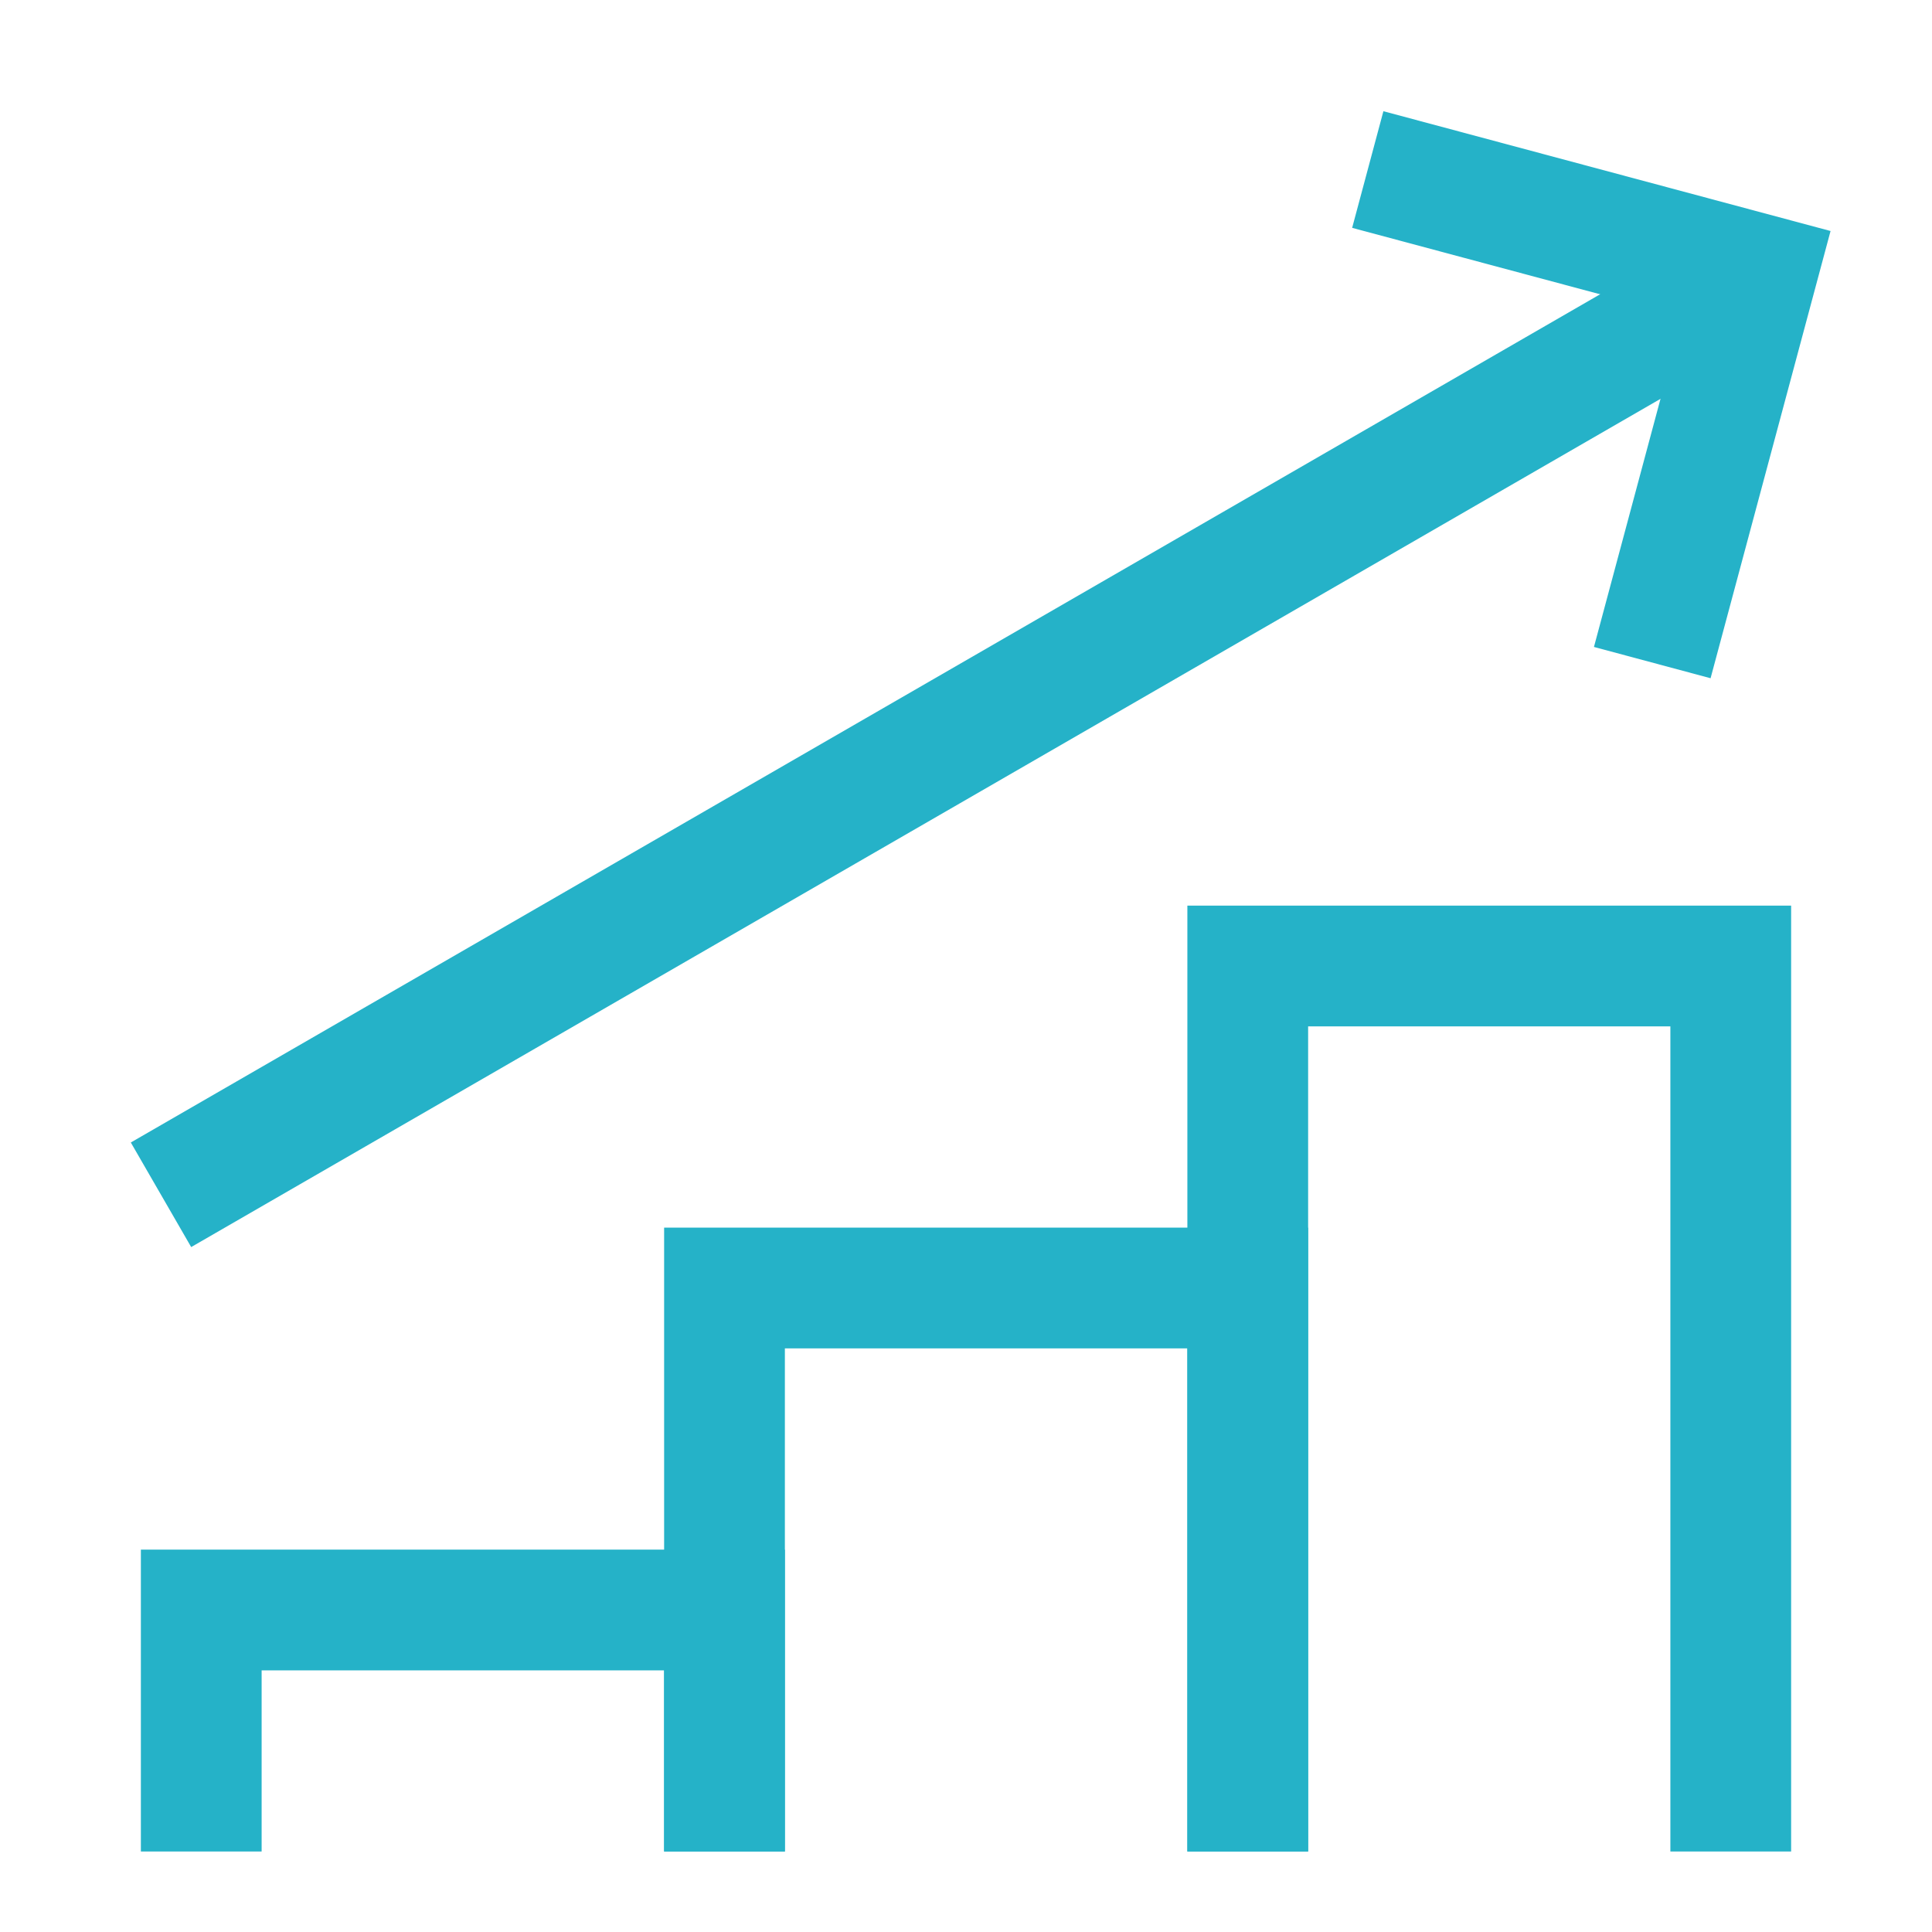
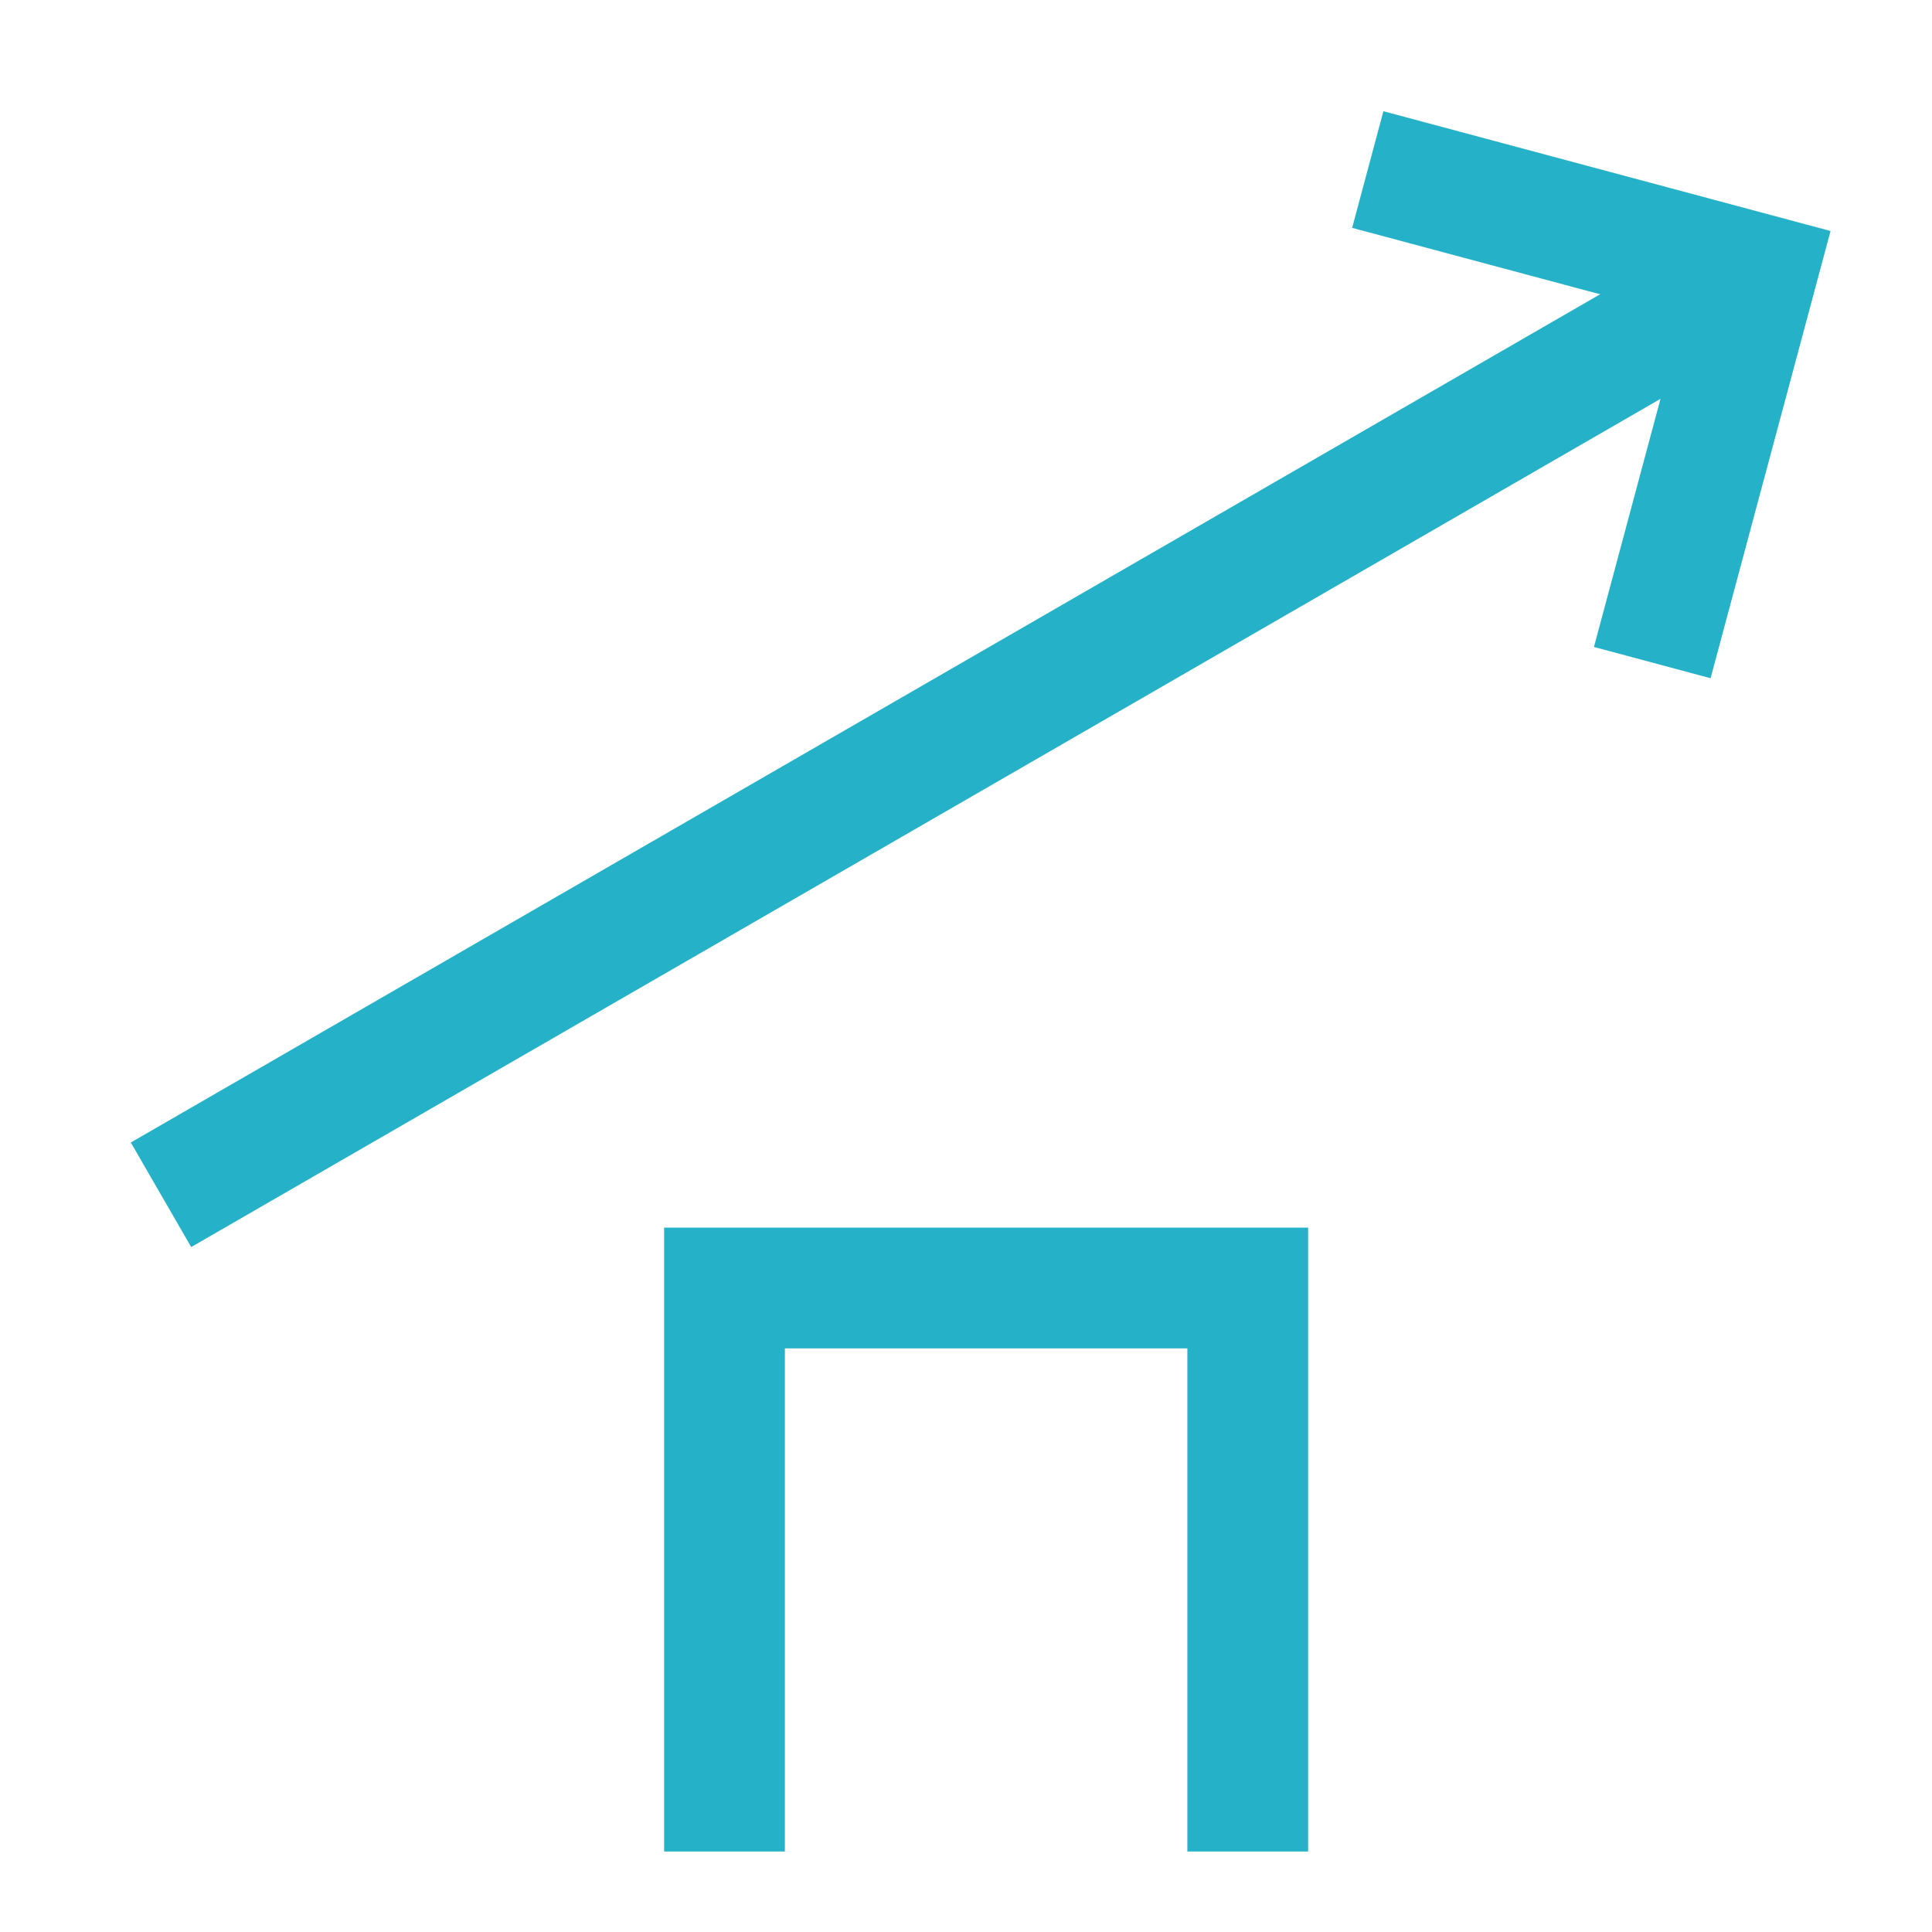
<svg xmlns="http://www.w3.org/2000/svg" width="84" zoomAndPan="magnify" viewBox="0 0 63 63" height="84" preserveAspectRatio="xMidYMid meet" version="1.0">
  <defs>
    <clipPath id="1fe5d92af4">
-       <path d="M 0 0 L 63 0 L 63 62 L 0 62 Z M 0 0 " clip-rule="nonzero" />
+       <path d="M 0 0 L 63 0 L 63 62 L 0 62 Z " clip-rule="nonzero" />
    </clipPath>
    <clipPath id="056d00f252">
      <path d="M 22 0 L 63 0 L 63 44 L 22 44 Z M 22 0 " clip-rule="nonzero" />
    </clipPath>
    <clipPath id="4d9768f38d">
      <rect x="0" width="63" y="0" height="63" />
    </clipPath>
  </defs>
  <g transform="matrix(1, 0, 0, 1, 0, -0)">
    <g clip-path="url(#4d9768f38d)">
-       <path stroke-linecap="butt" transform="matrix(2.625, 0, 0, 2.625, 0, -0)" fill="none" stroke-linejoin="miter" d="M 2.5 23 L 2.5 20 L 9 20 L 9 23 " stroke="#25b2c8" stroke-width="1.5" stroke-opacity="1" stroke-miterlimit="4" />
      <path stroke-linecap="butt" transform="matrix(2.625, 0, 0, 2.625, 0, -0)" fill="none" stroke-linejoin="miter" d="M 9 23 L 9 16 L 15.5 16 L 15.5 23 " stroke="#25b2c8" stroke-width="1.5" stroke-opacity="1" stroke-miterlimit="4" />
-       <path stroke-linecap="butt" transform="matrix(2.625, 0, 0, 2.625, 0, -0)" fill="none" stroke-linejoin="miter" d="M 15.5 23 L 15.5 12 L 21.5 12 L 21.5 23 " stroke="#25b2c8" stroke-width="1.5" stroke-opacity="1" stroke-miterlimit="4" />
      <g clip-path="url(#1fe5d92af4)">
        <path stroke-linecap="butt" transform="matrix(2.625, 0, 0, 2.625, 0, -0)" fill="none" stroke-linejoin="miter" d="M 2 14.842 L 21.82 3.4 " stroke="#25b2c8" stroke-width="1.5" stroke-opacity="1" stroke-miterlimit="4" />
      </g>
      <g clip-path="url(#056d00f252)">
        <path stroke-linecap="butt" transform="matrix(2.625, 0, 0, 2.625, 0, -0)" fill="none" stroke-linejoin="miter" d="M 16.991 2.106 L 21.821 3.4 L 20.525 8.231 " stroke="#25b2c8" stroke-width="1.5" stroke-opacity="1" stroke-miterlimit="4" />
      </g>
    </g>
  </g>
</svg>